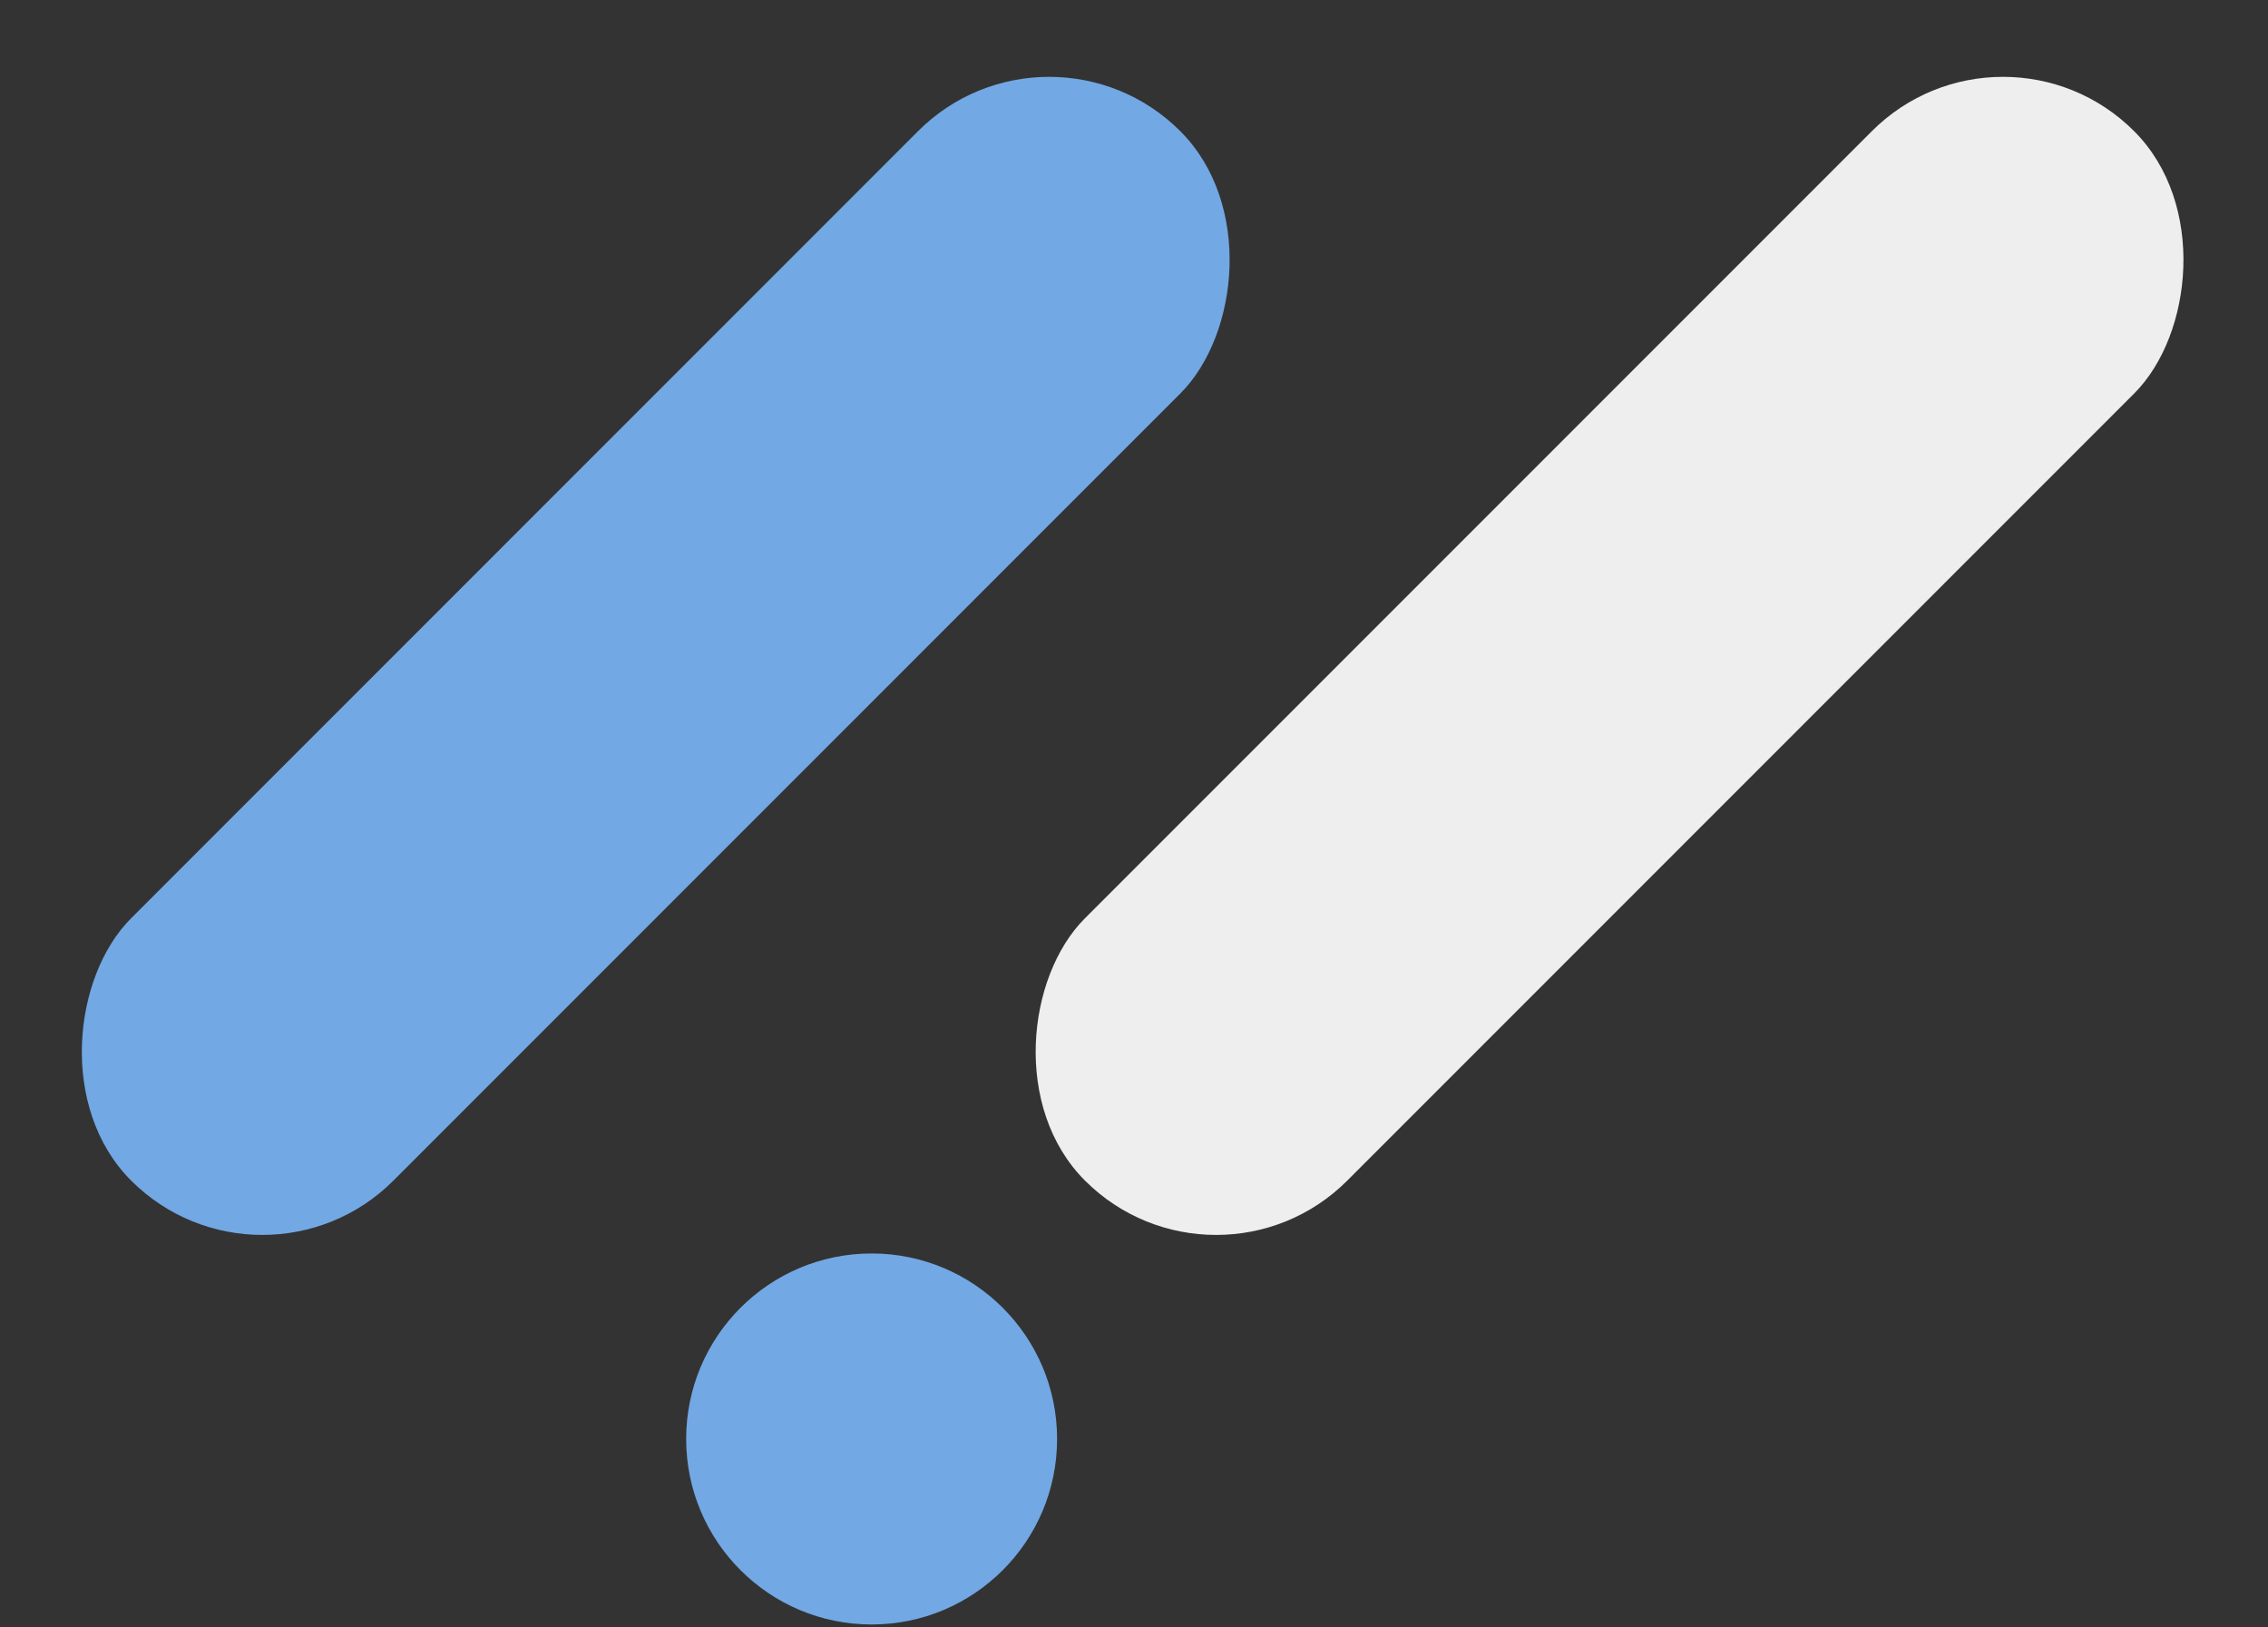
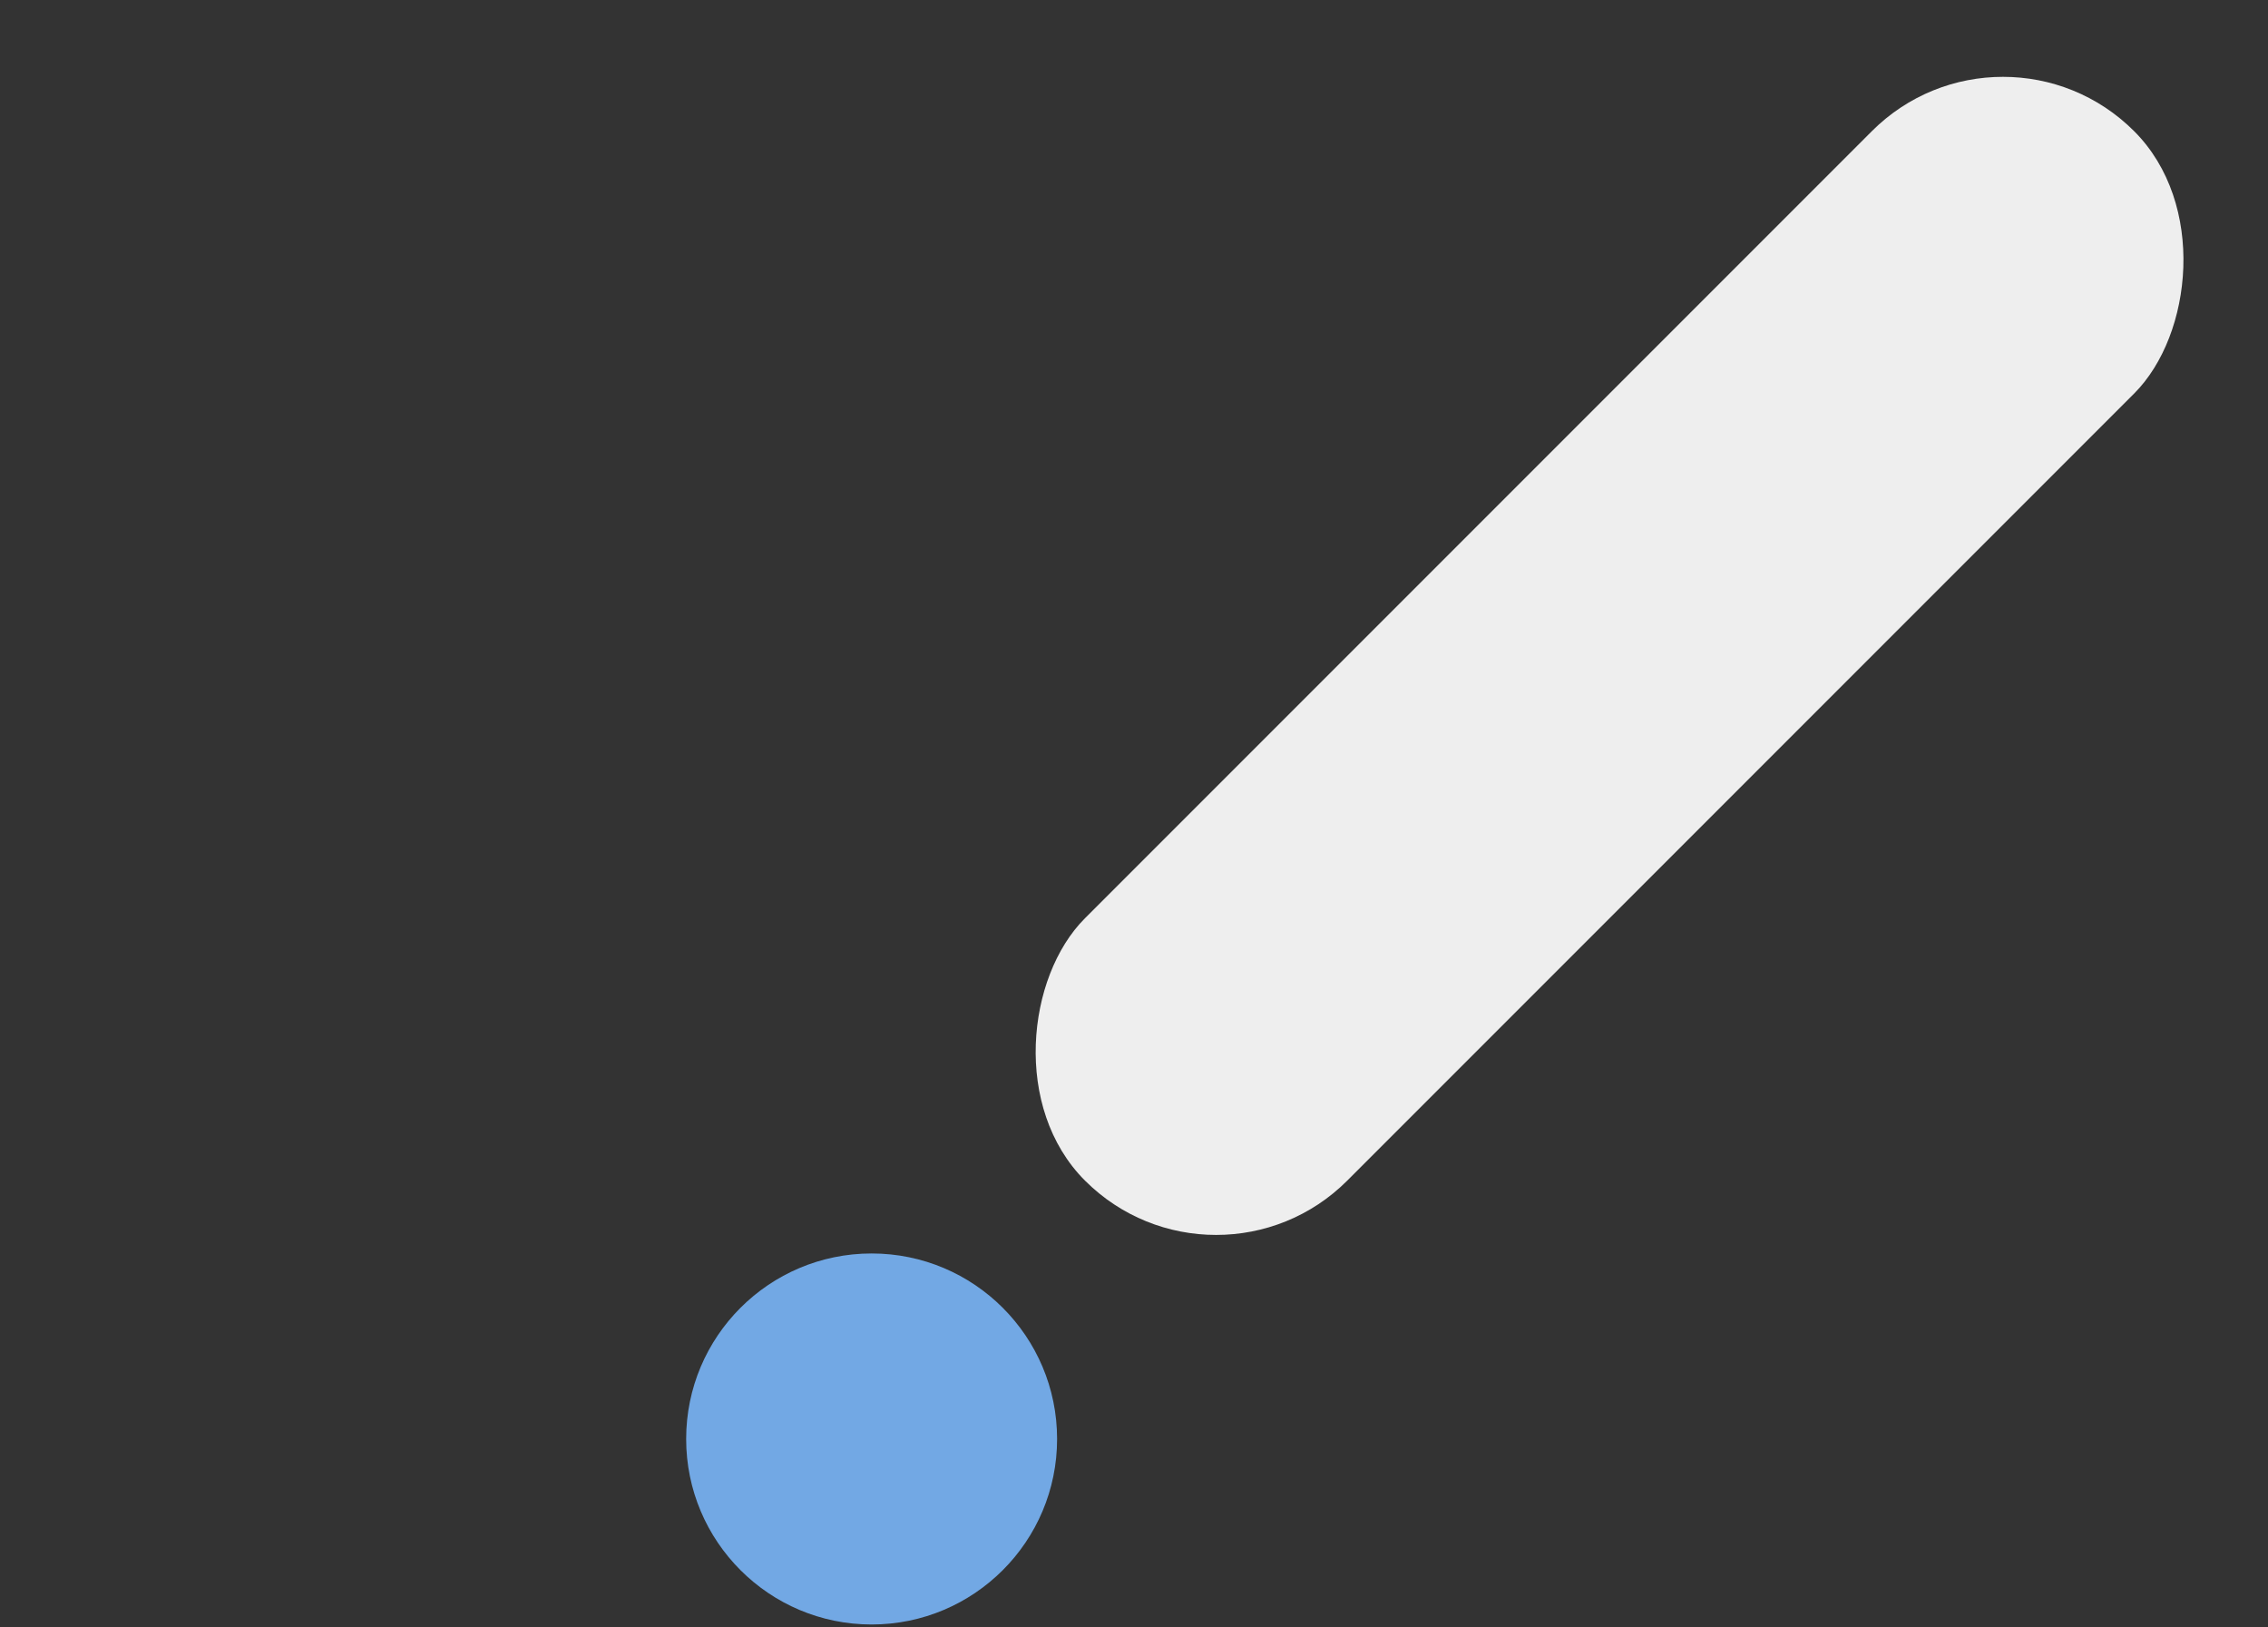
<svg xmlns="http://www.w3.org/2000/svg" width="428" height="307" viewBox="0 0 428 307" fill="none">
  <rect x="0" y="0" width="428" height="307" fill="#333333" stroke="none" />
  <circle cx="164.487" cy="271.488" r="35" transform="rotate(180 164.487 271.488)" fill="#72A8E4" />
  <rect x="229.498" y="247.488" width="70" height="280" rx="35" transform="rotate(-135 229.498 247.488)" fill="#EEEEEE" />
-   <rect x="49.498" y="247.487" width="70" height="280" rx="35" transform="rotate(-135 49.498 247.487)" fill="#72A8E4" />
</svg>